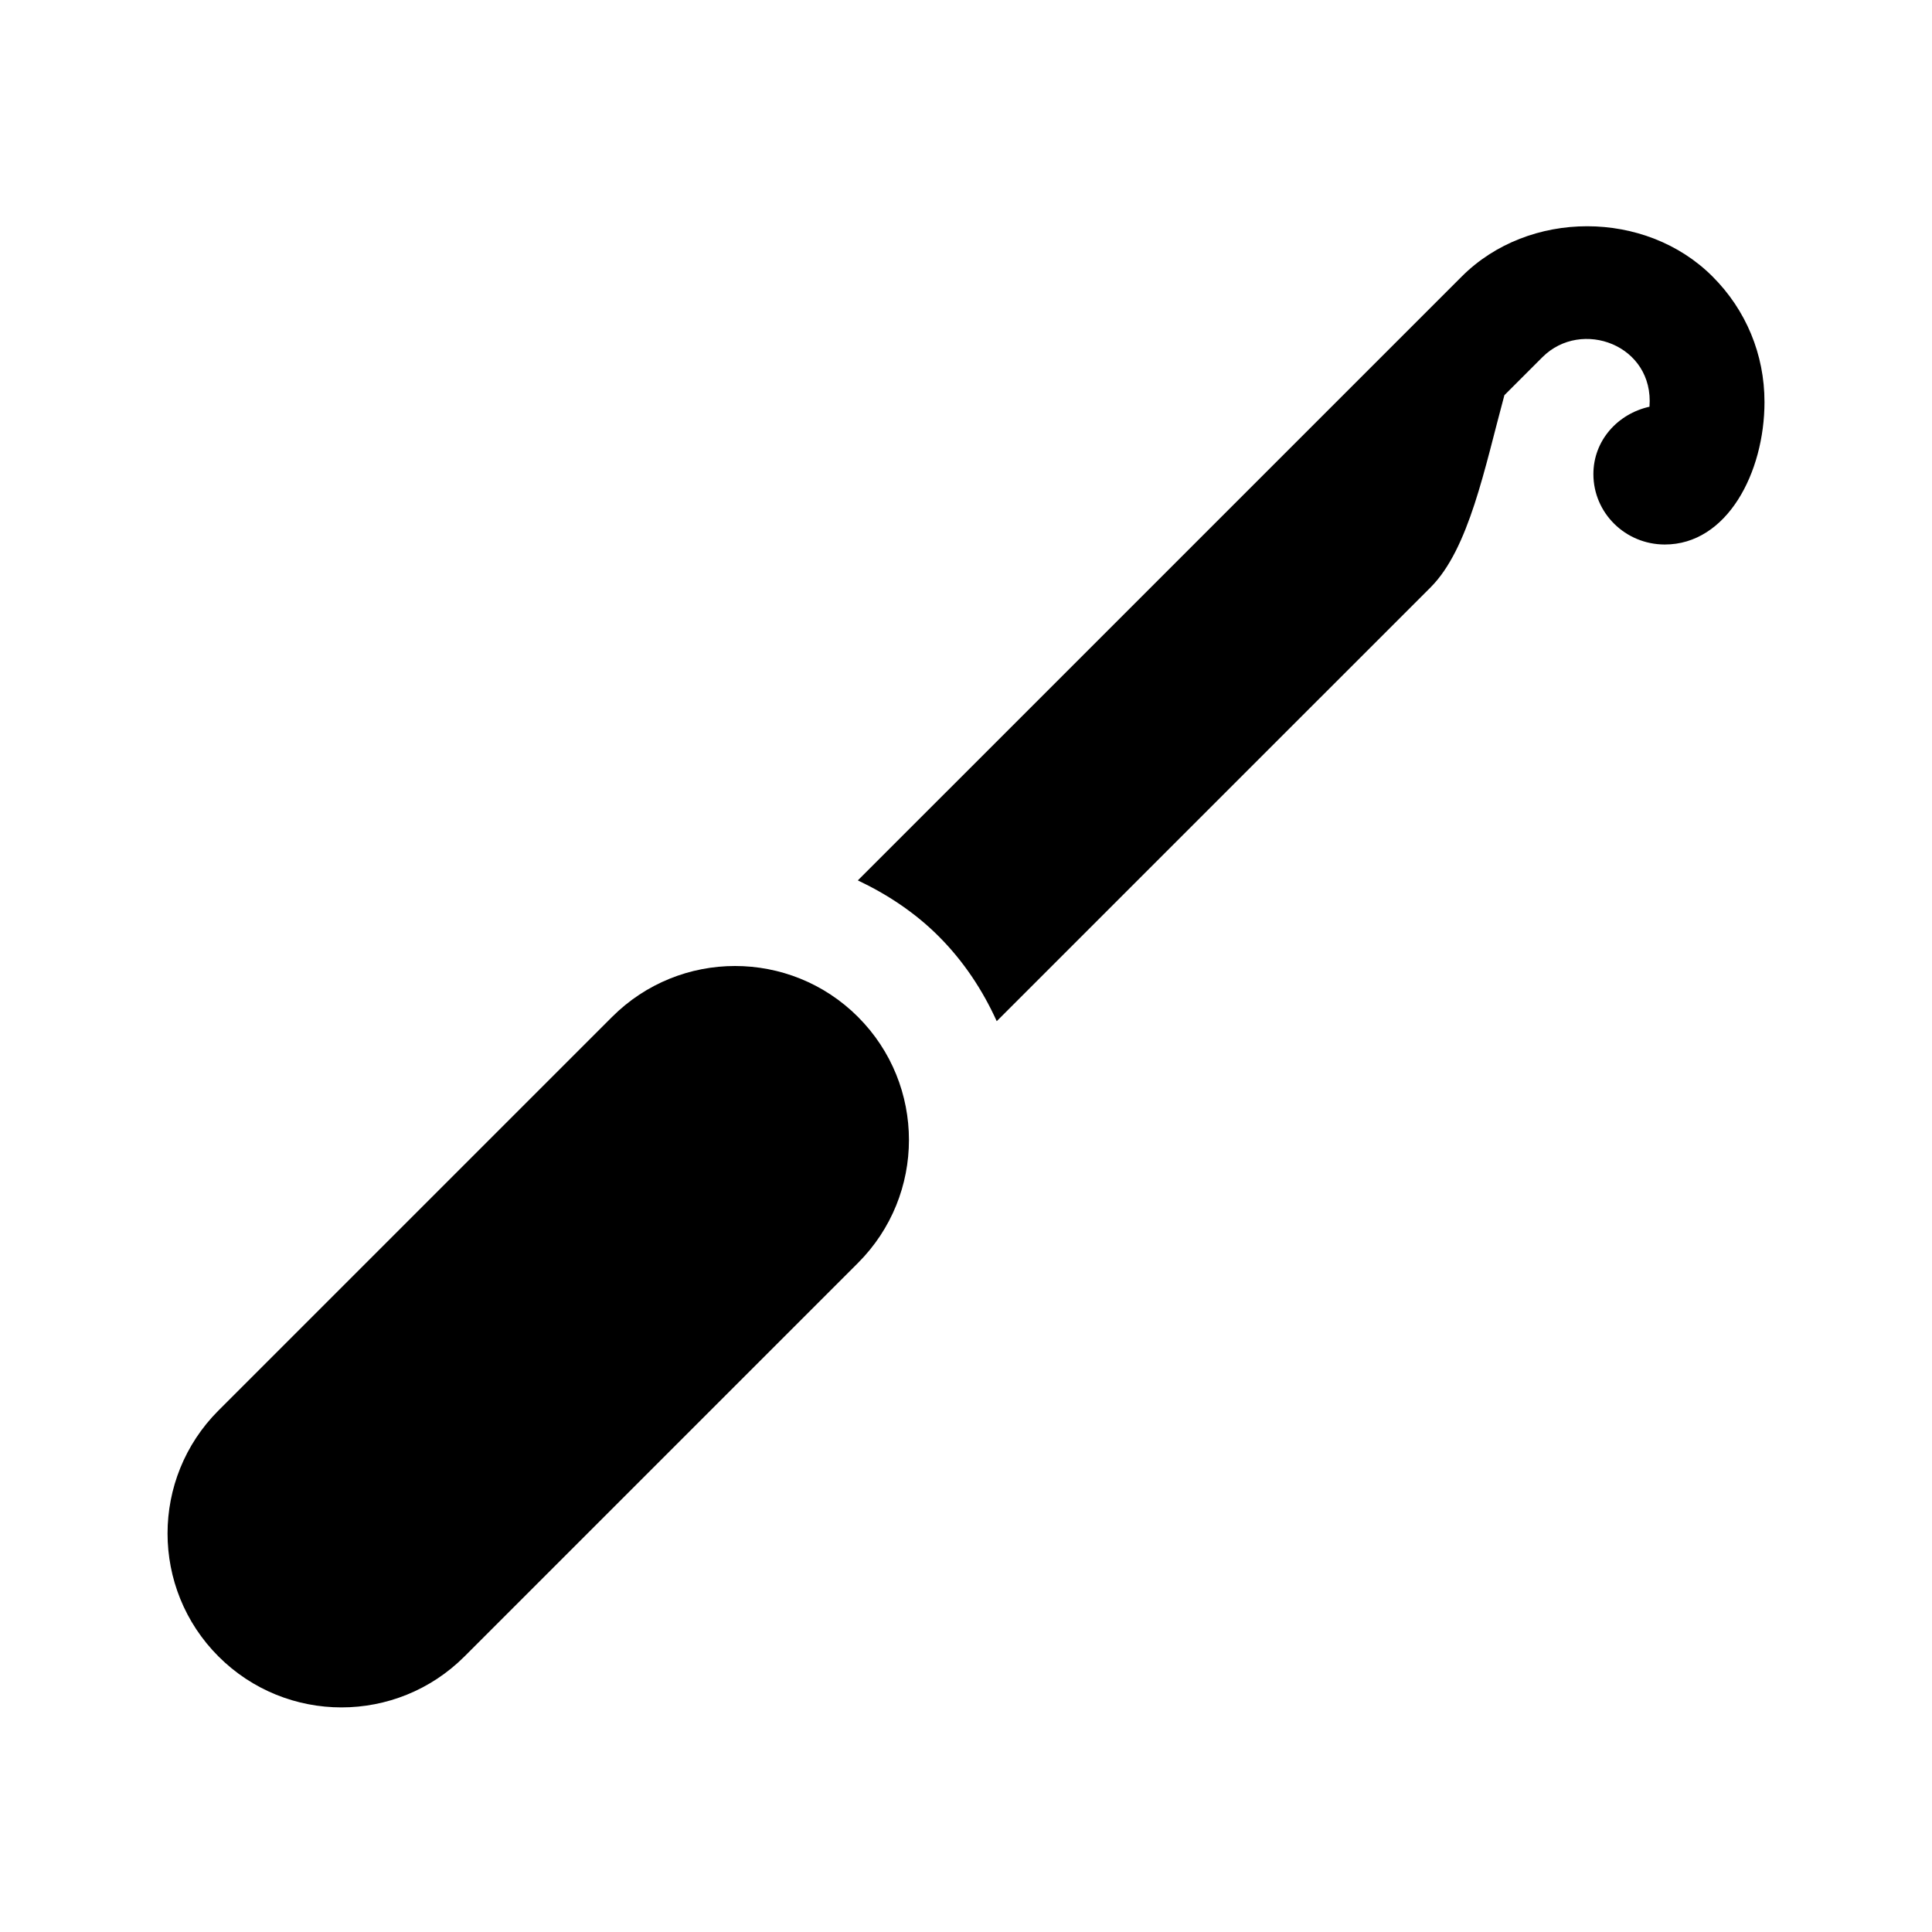
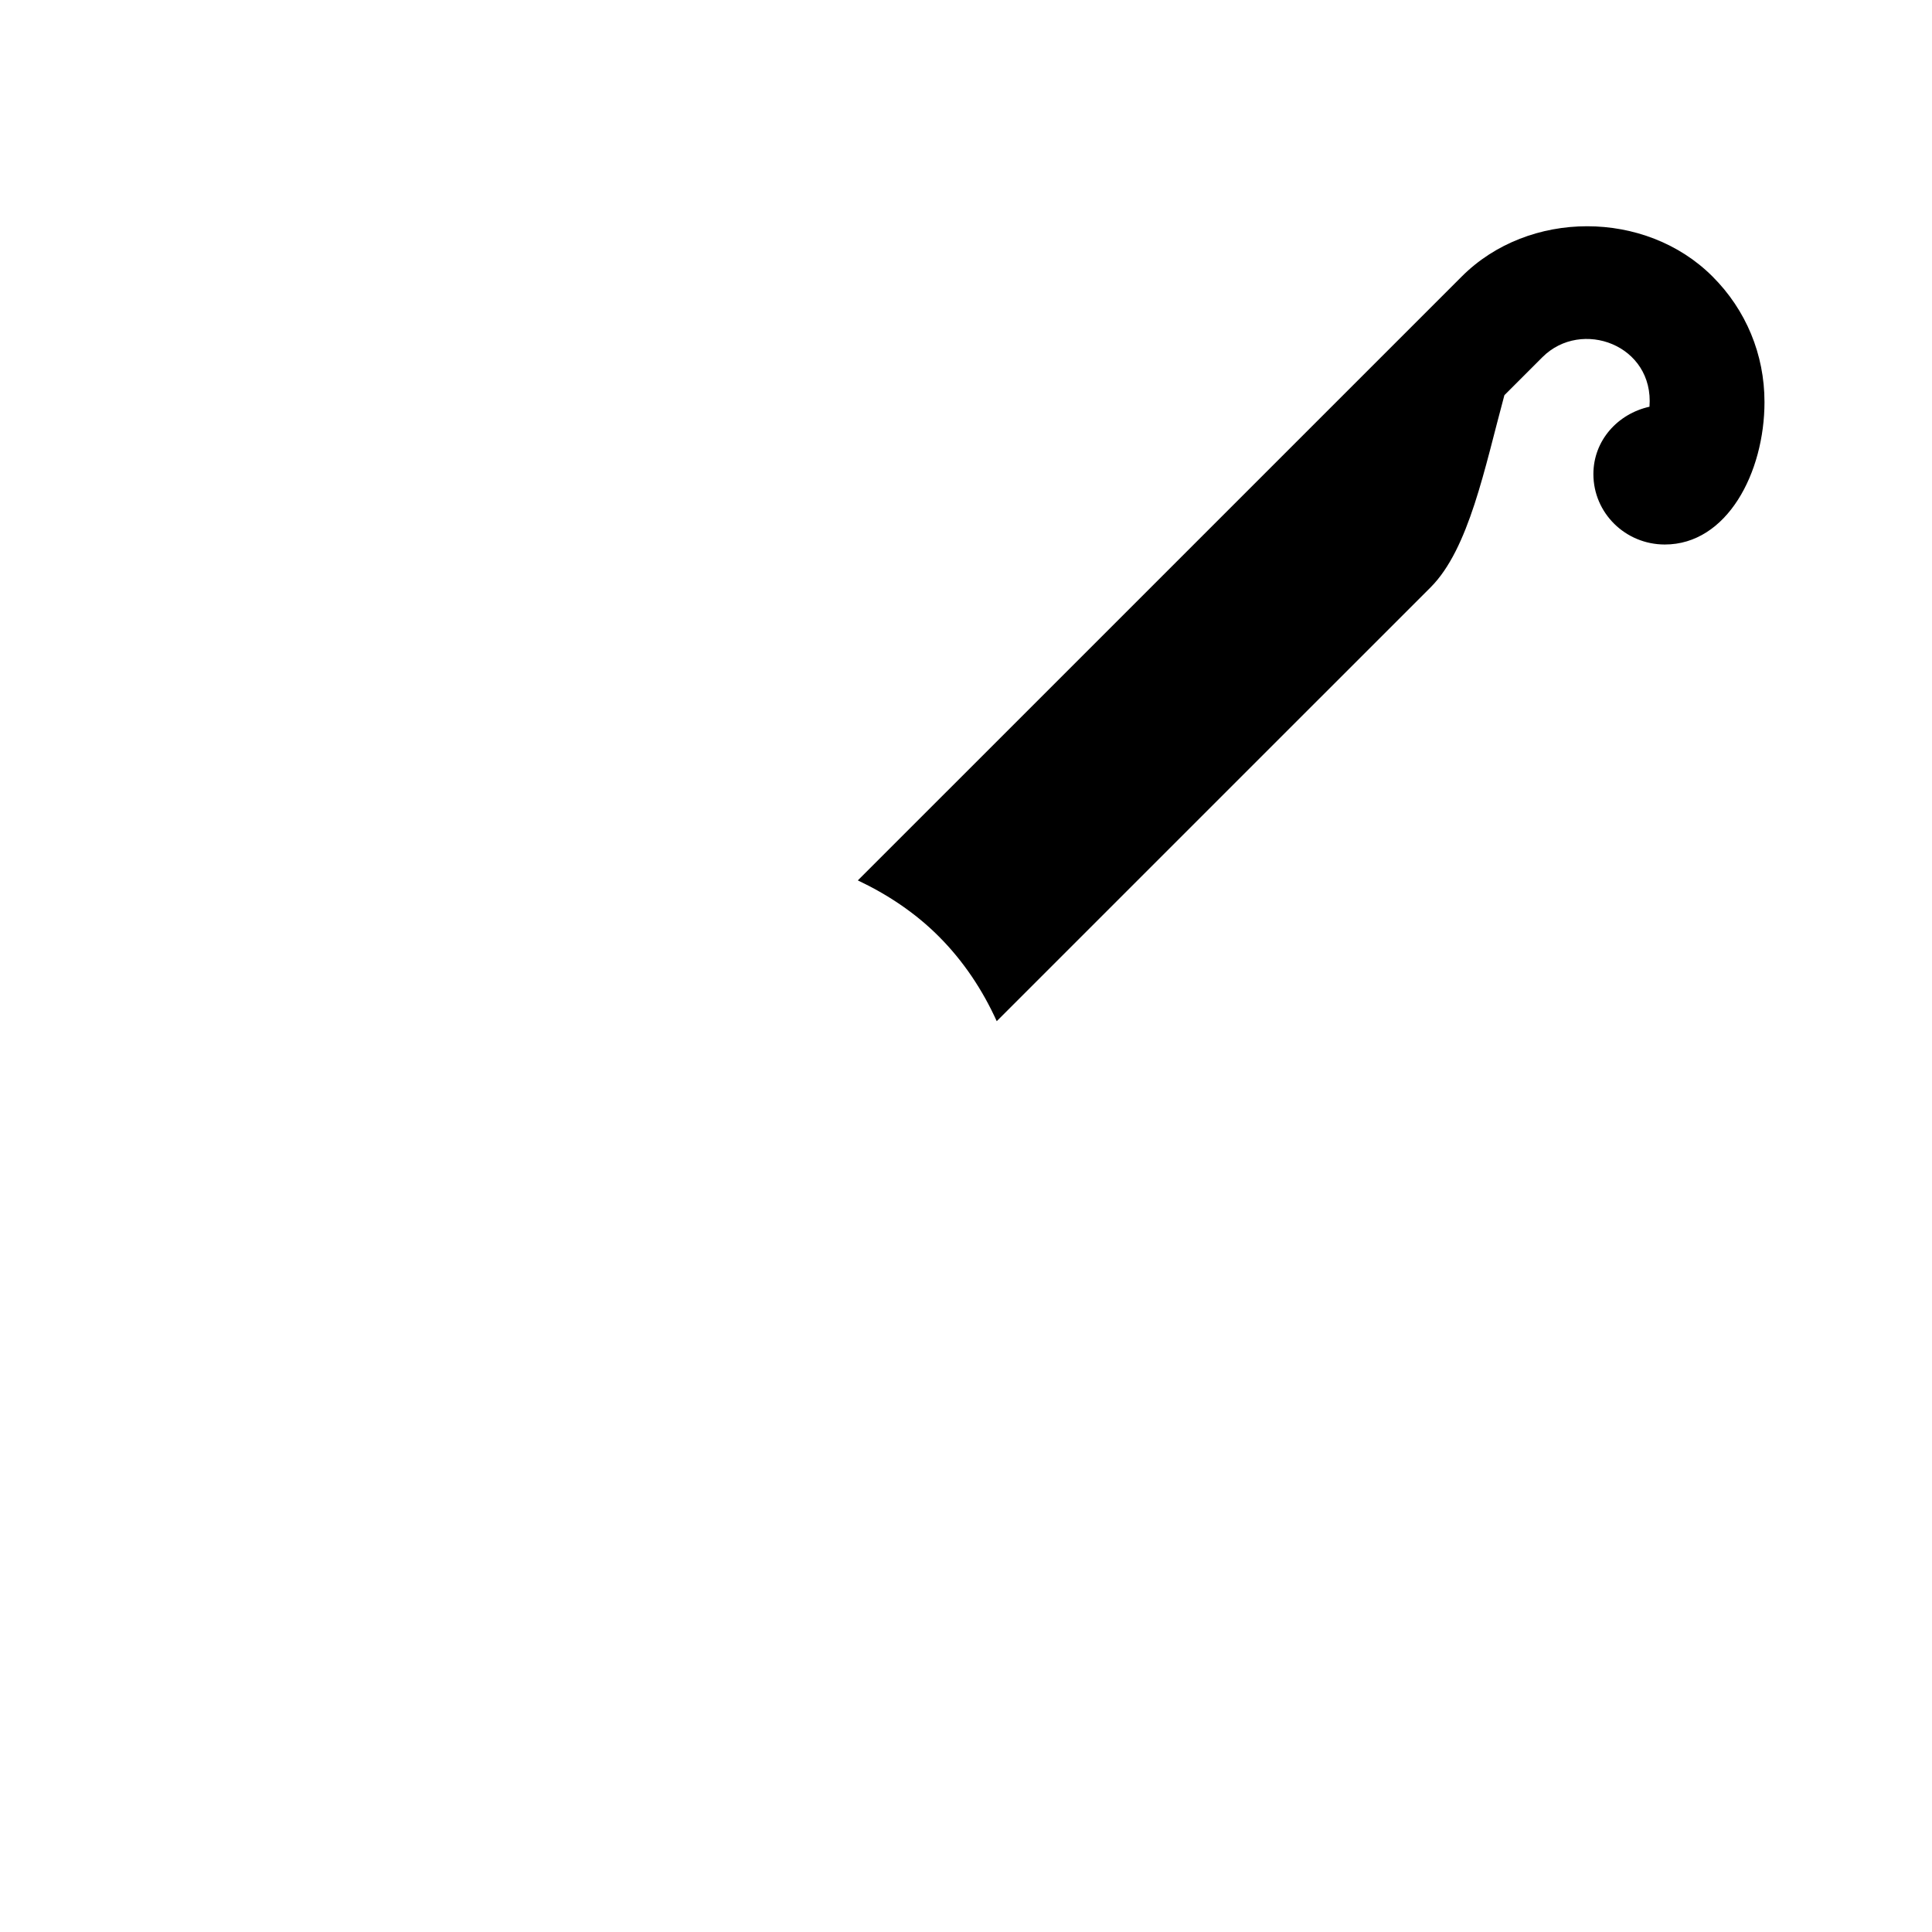
<svg xmlns="http://www.w3.org/2000/svg" fill="#000000" width="800px" height="800px" version="1.1" viewBox="144 144 512 512">
  <g>
    <path d="m611.61 250.5c0 18.801-9.961 37.832-26.449 37.801-10.434-0.02-18.895-8.352-18.895-18.66 0-8.891 6.43-15.98 14.863-17.855 1.266-16.359-18.031-23.453-28.363-13.141l-10.086 10.086c-5.223 19.254-9.367 40.734-19.555 50.922l-114.98 114.97c-3.742-8.242-8.797-15.91-15.391-22.5-6.293-6.293-13.609-11.105-21.418-14.809l160.05-160.04c17.738-17.754 48.707-17.754 66.449 0 8.883 8.867 13.773 20.672 13.773 33.223z" />
-     <path d="m371.38 413.5c18 18 18 47.188 0 65.188l-104.29 104.29c-18 18-47.188 18-65.188 0s-18-47.188 0-65.188l104.3-104.29c18-18 47.184-18 65.184 0z" />
  </g>
</svg>